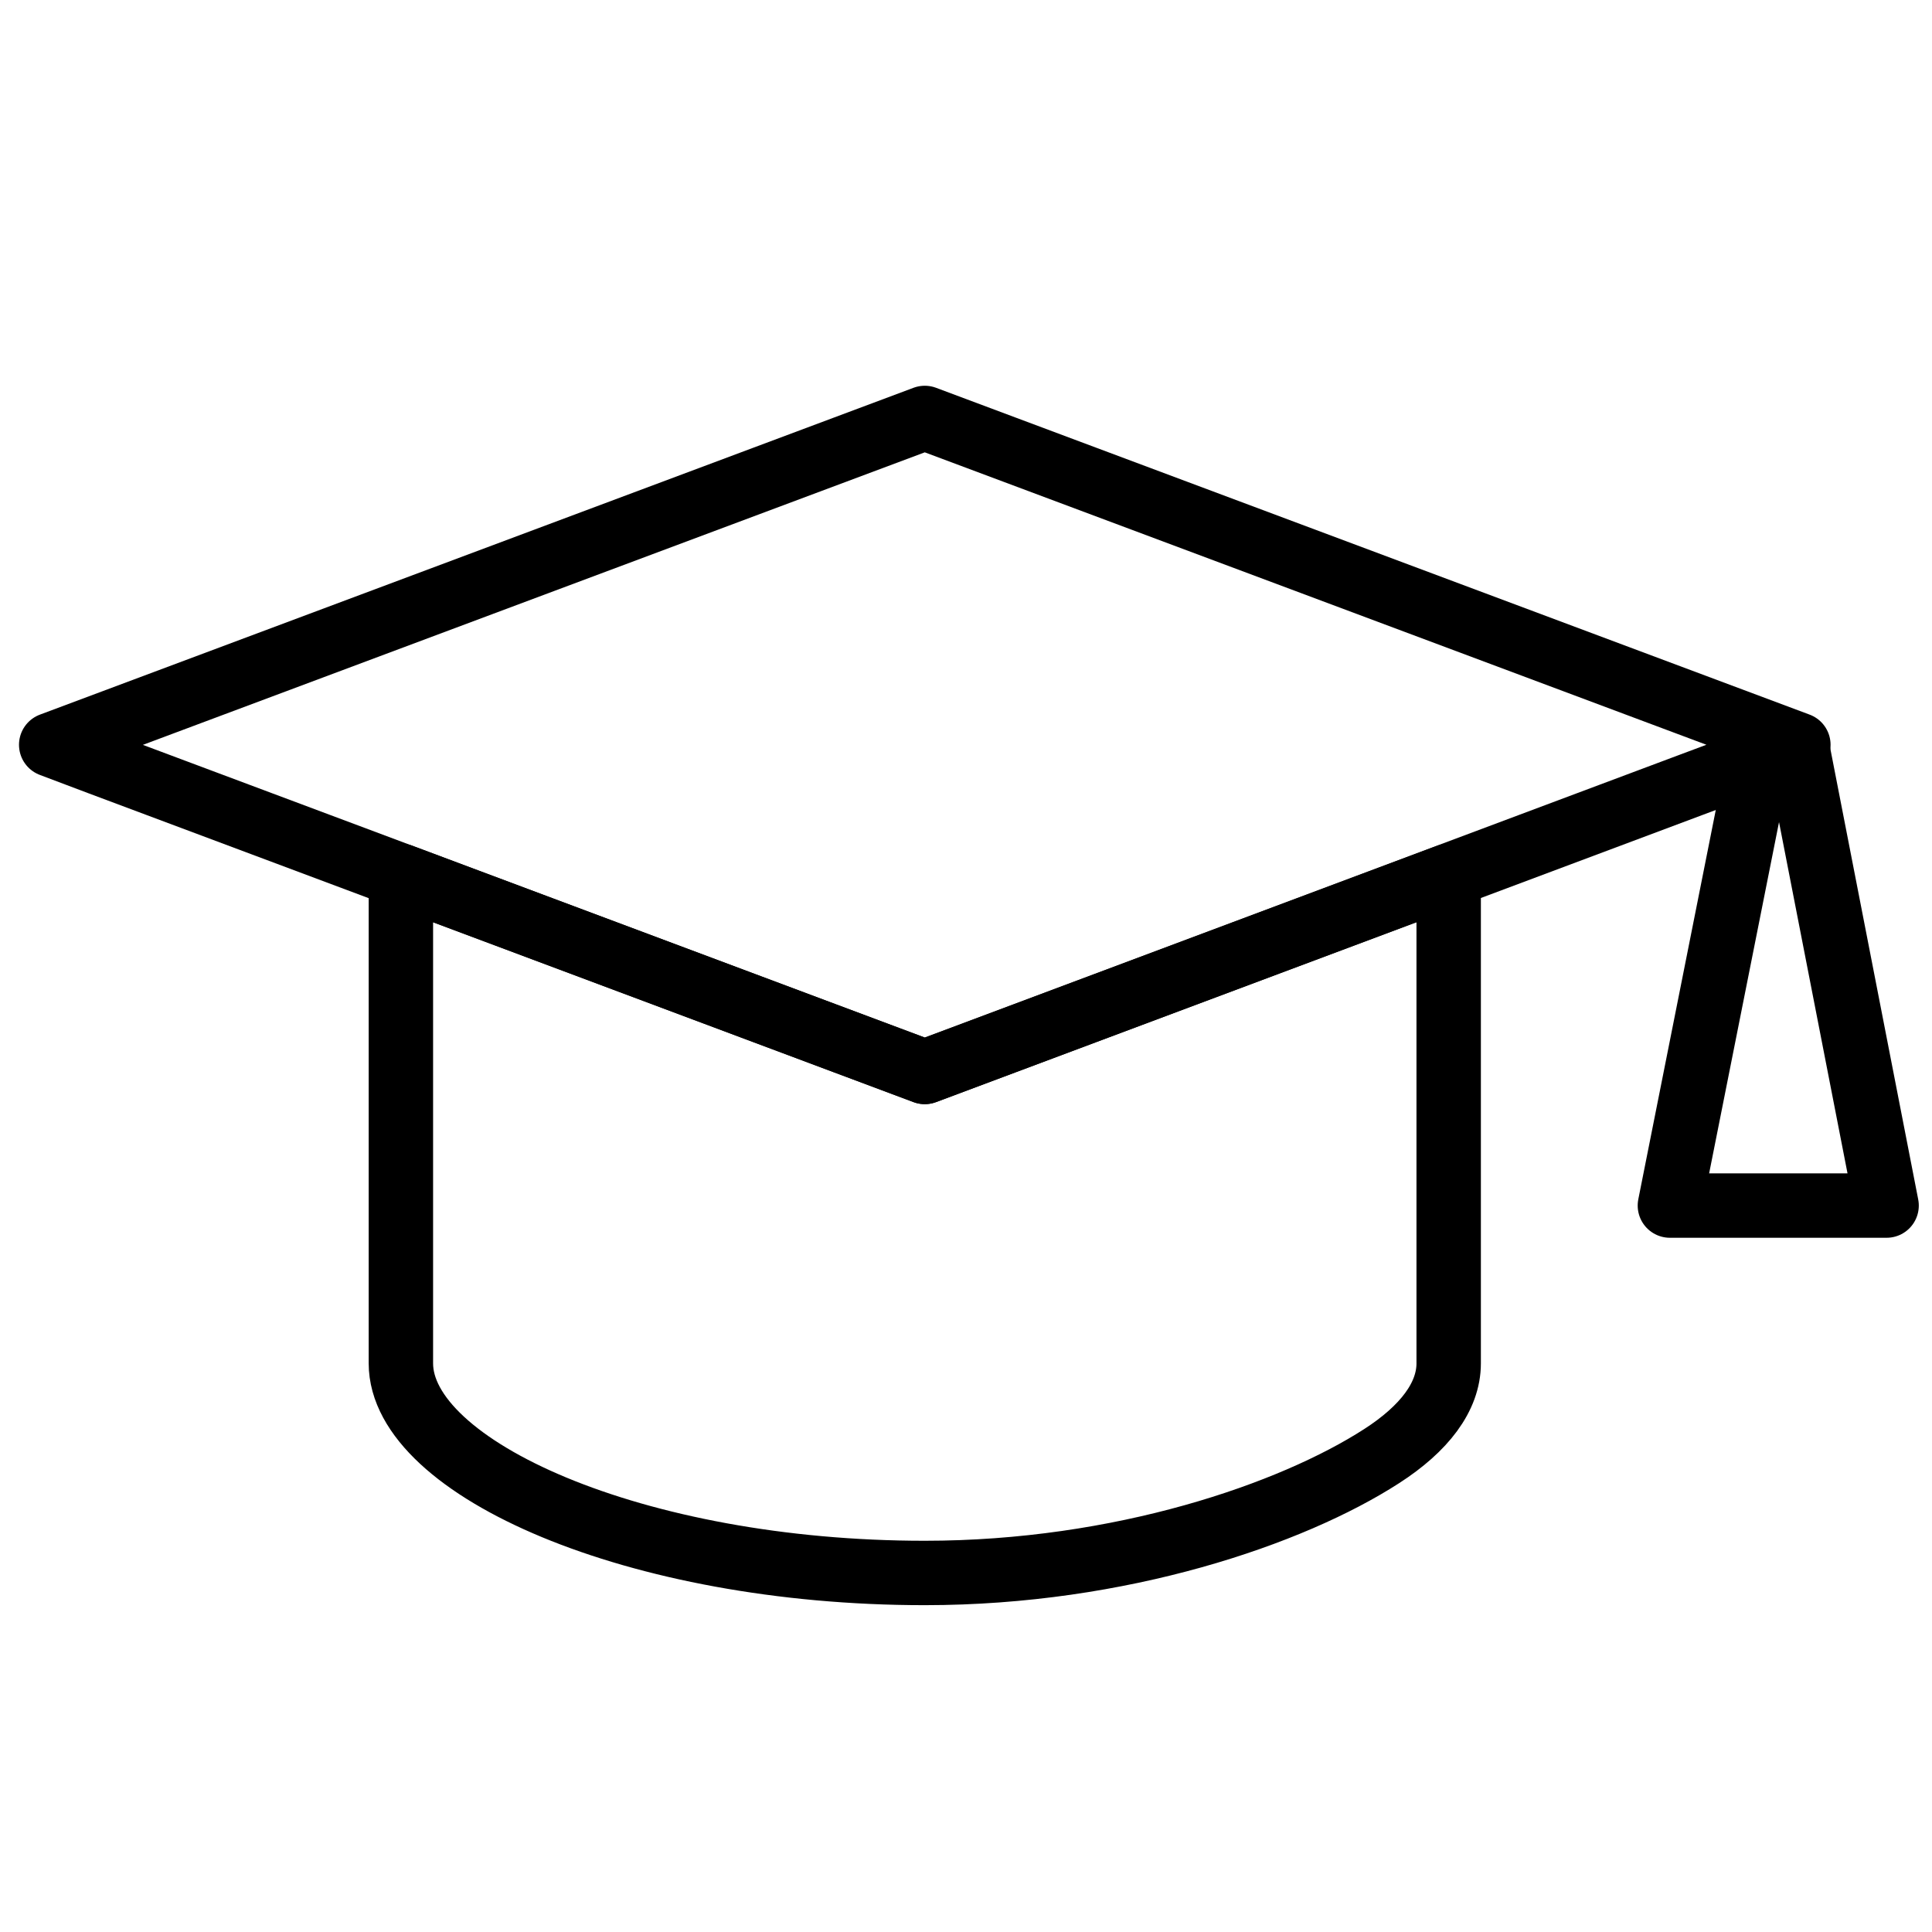
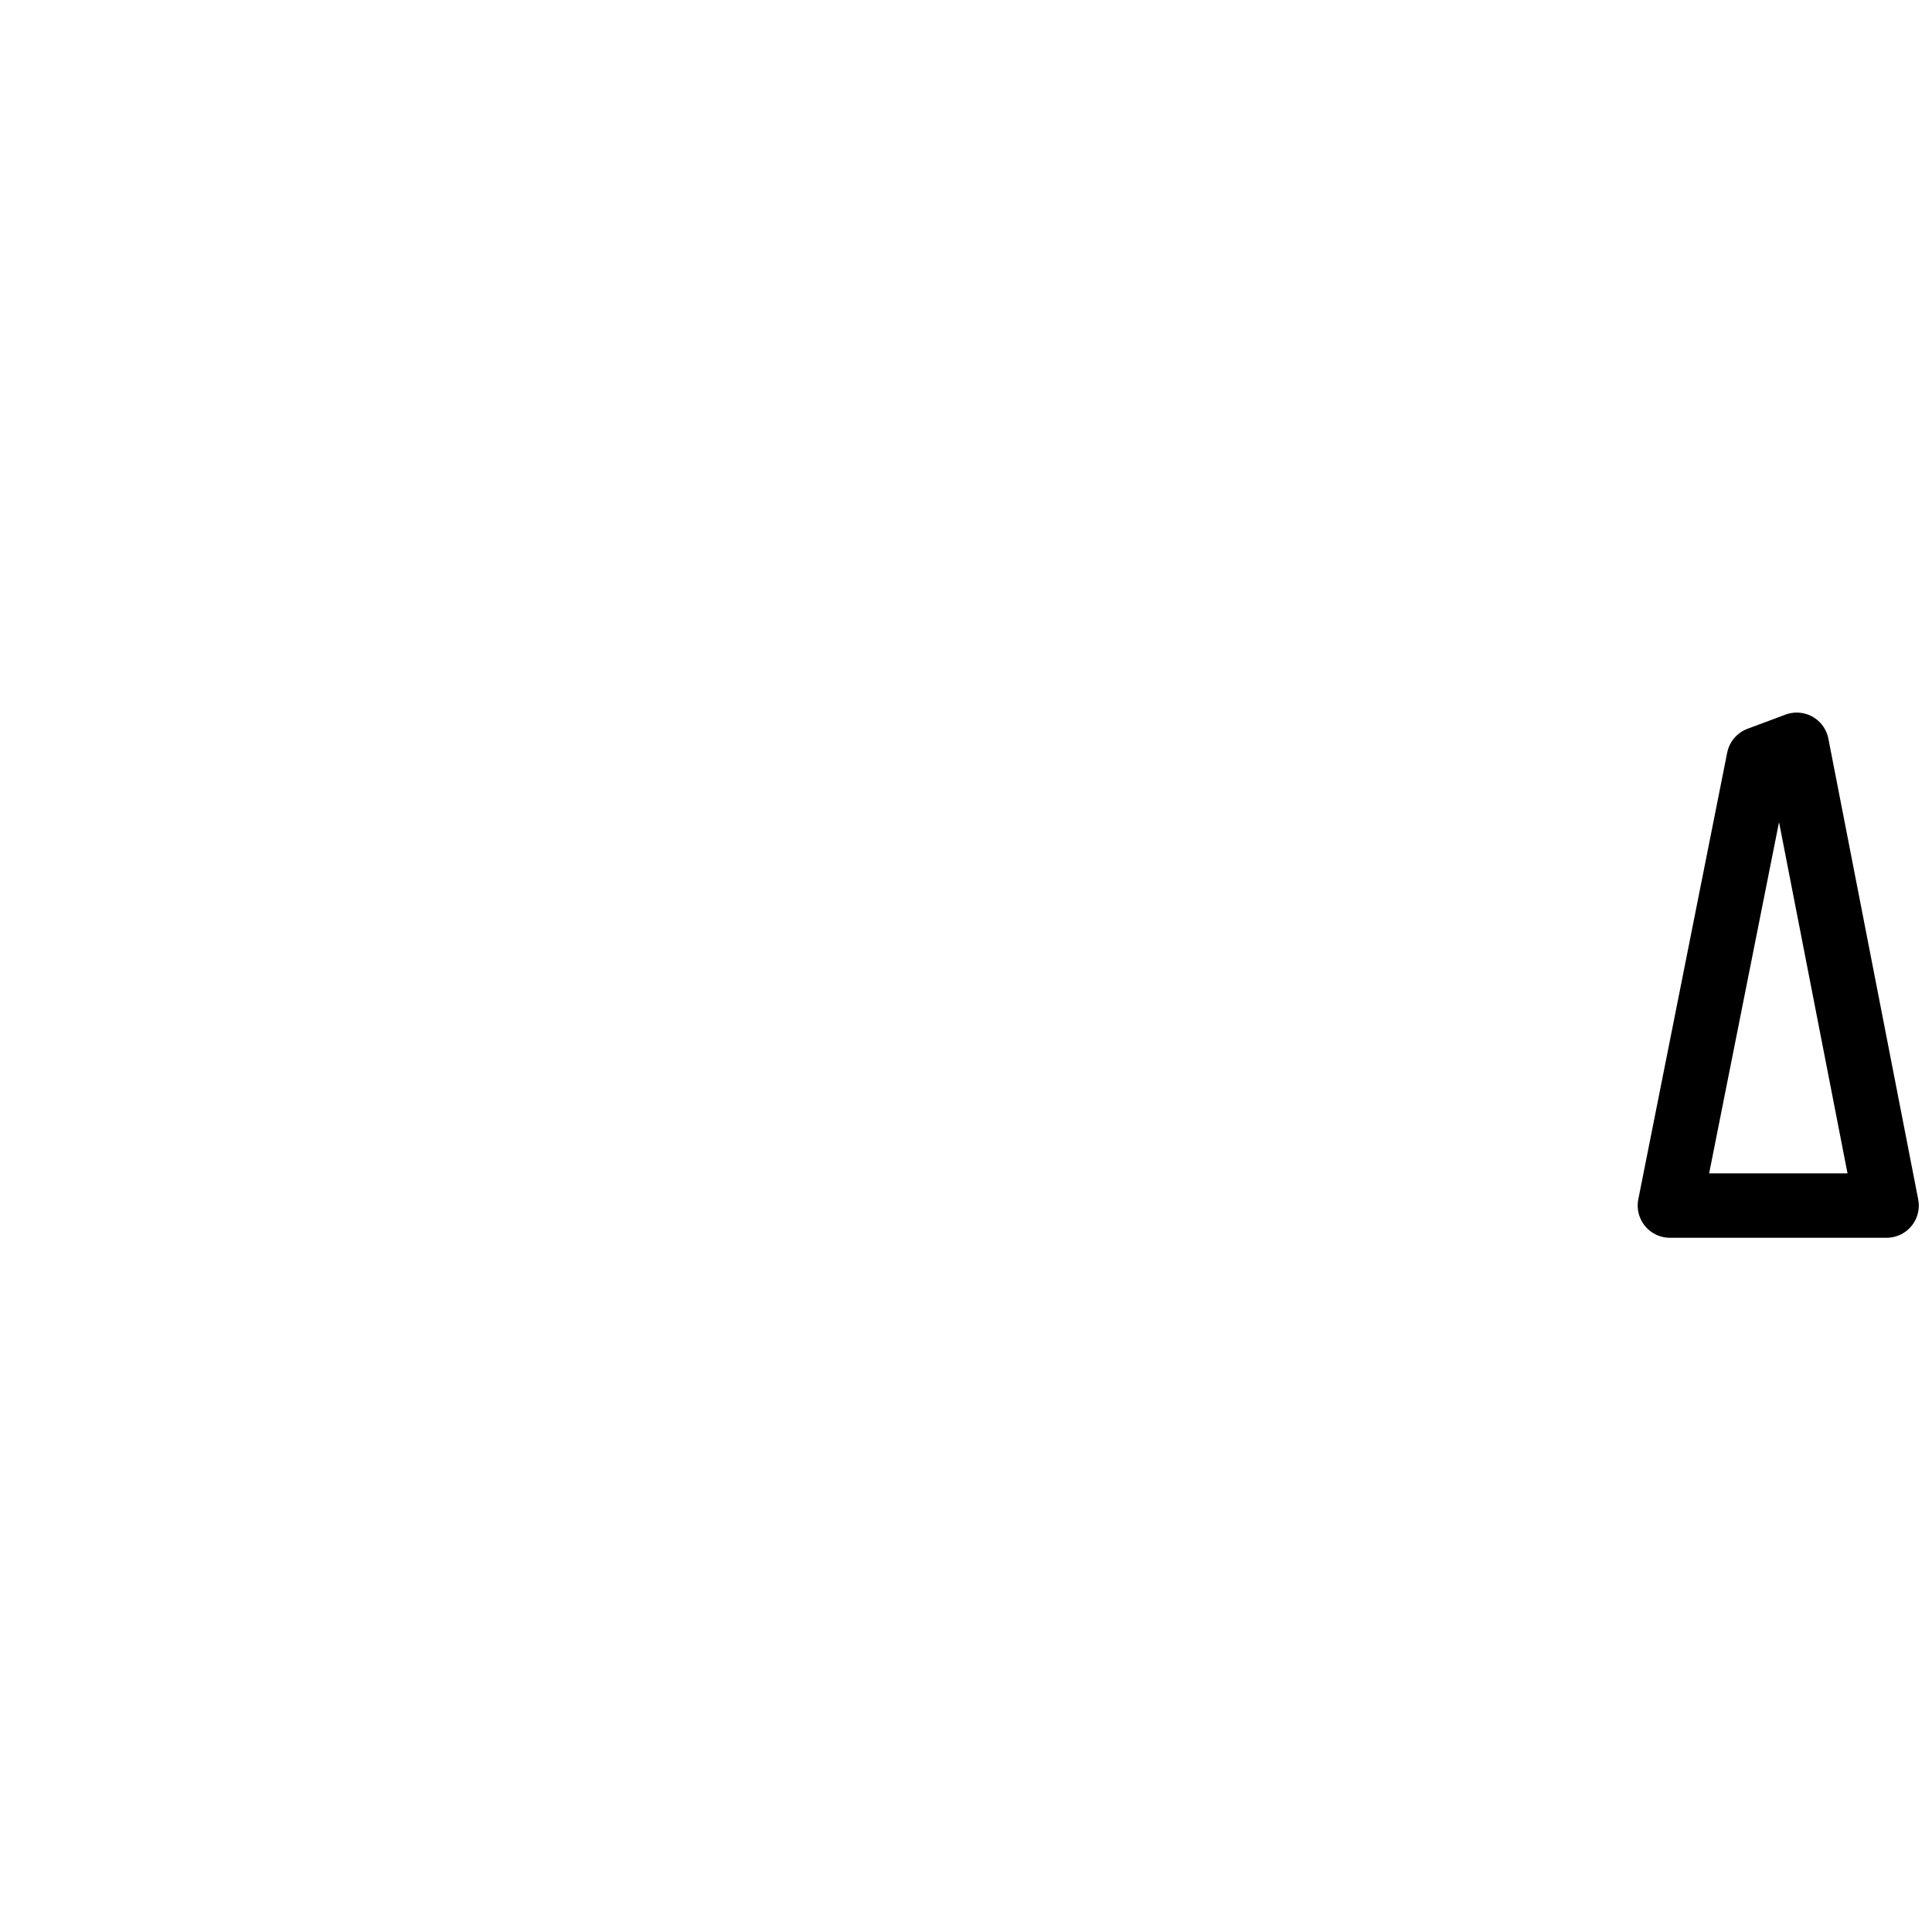
<svg xmlns="http://www.w3.org/2000/svg" version="1.1" id="Ebene_1" x="0px" y="0px" viewBox="0 0 60 60" style="enable-background:new 0 0 60 60;" xml:space="preserve">
  <style type="text/css">
	.st0{fill:none;stroke:#000000;stroke-width:2;stroke-linecap:round;stroke-linejoin:round;stroke-miterlimit:10;}
</style>
  <g>
-     <polygon class="st0" points="28.72,12.98 1.59,23.13 3.1,23.7 28.72,33.29 52.53,24.37 55.85,23.13  " />
-     <path class="st0" d="M12.45,27.2v2.49v12.65c0,3.25,7.28,6.51,16.27,6.51c6.09,0,11.4-1.83,14.19-3.63   c1.32-0.85,2.08-1.84,2.08-2.88V27.2l-16.27,6.09L12.45,27.2z" />
    <polygon class="st0" points="55.8,23.13 54.62,23.57 51.86,37.44 58.59,37.44  " />
  </g>
</svg>